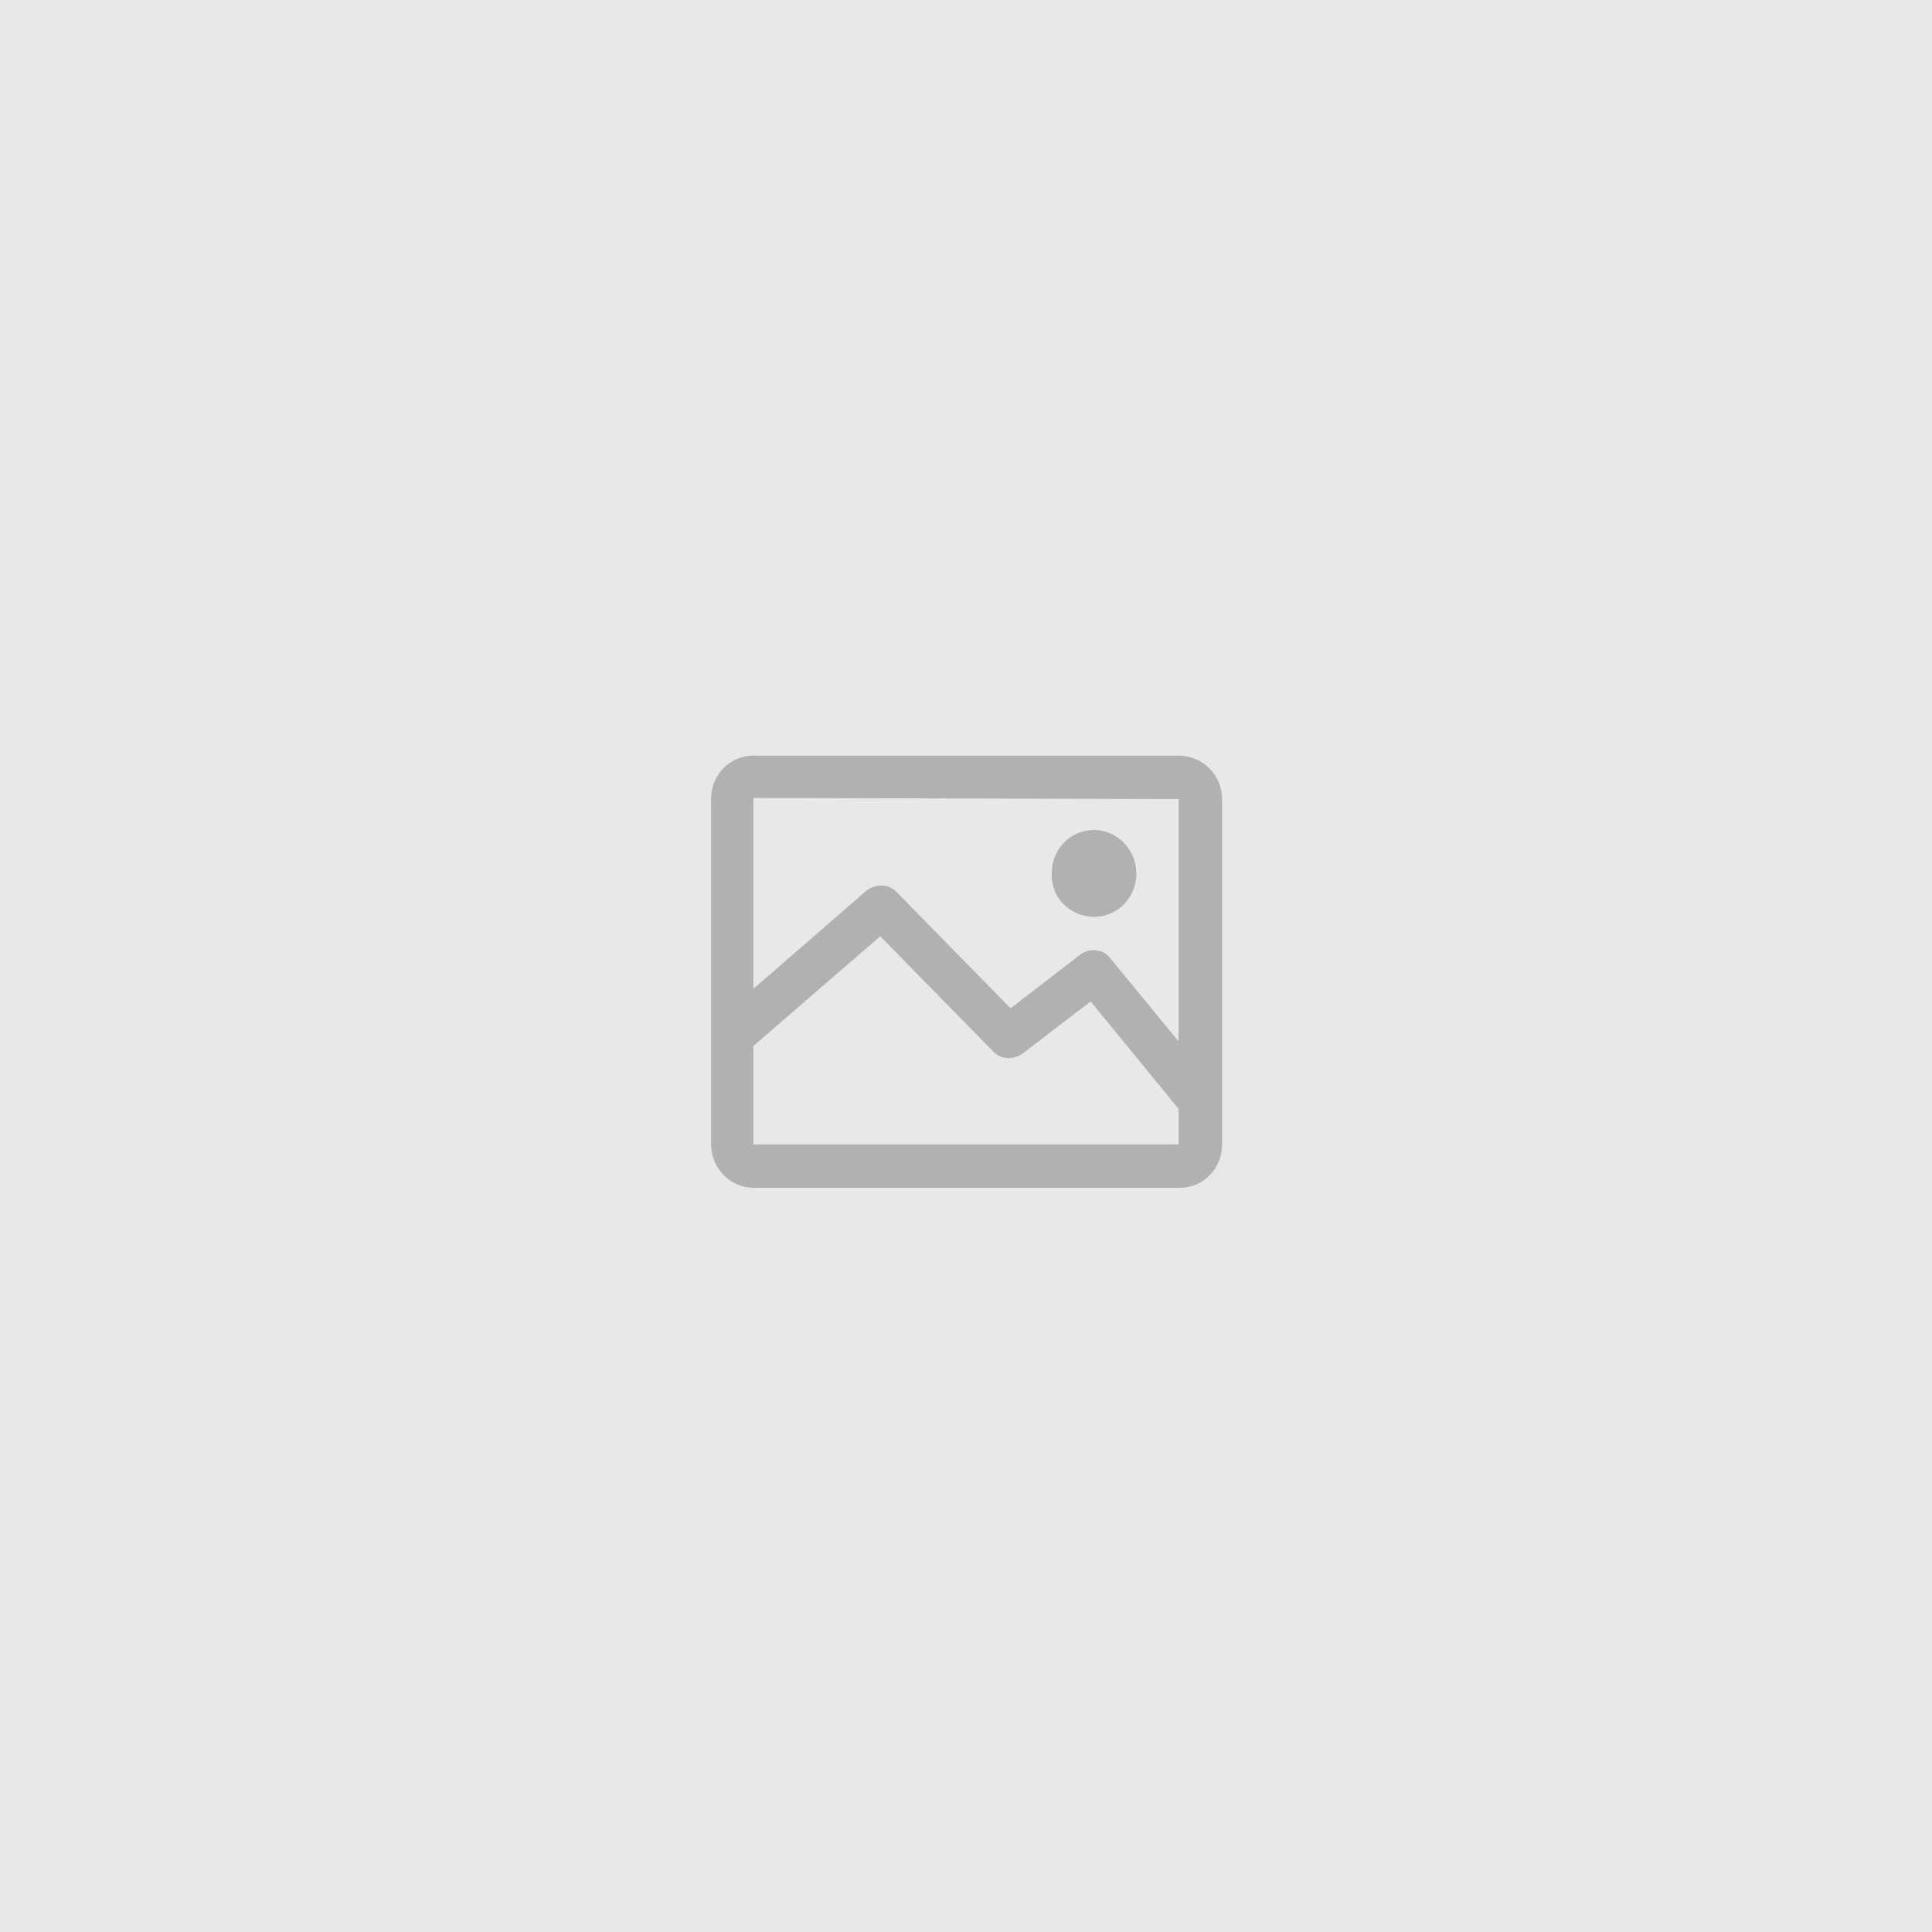
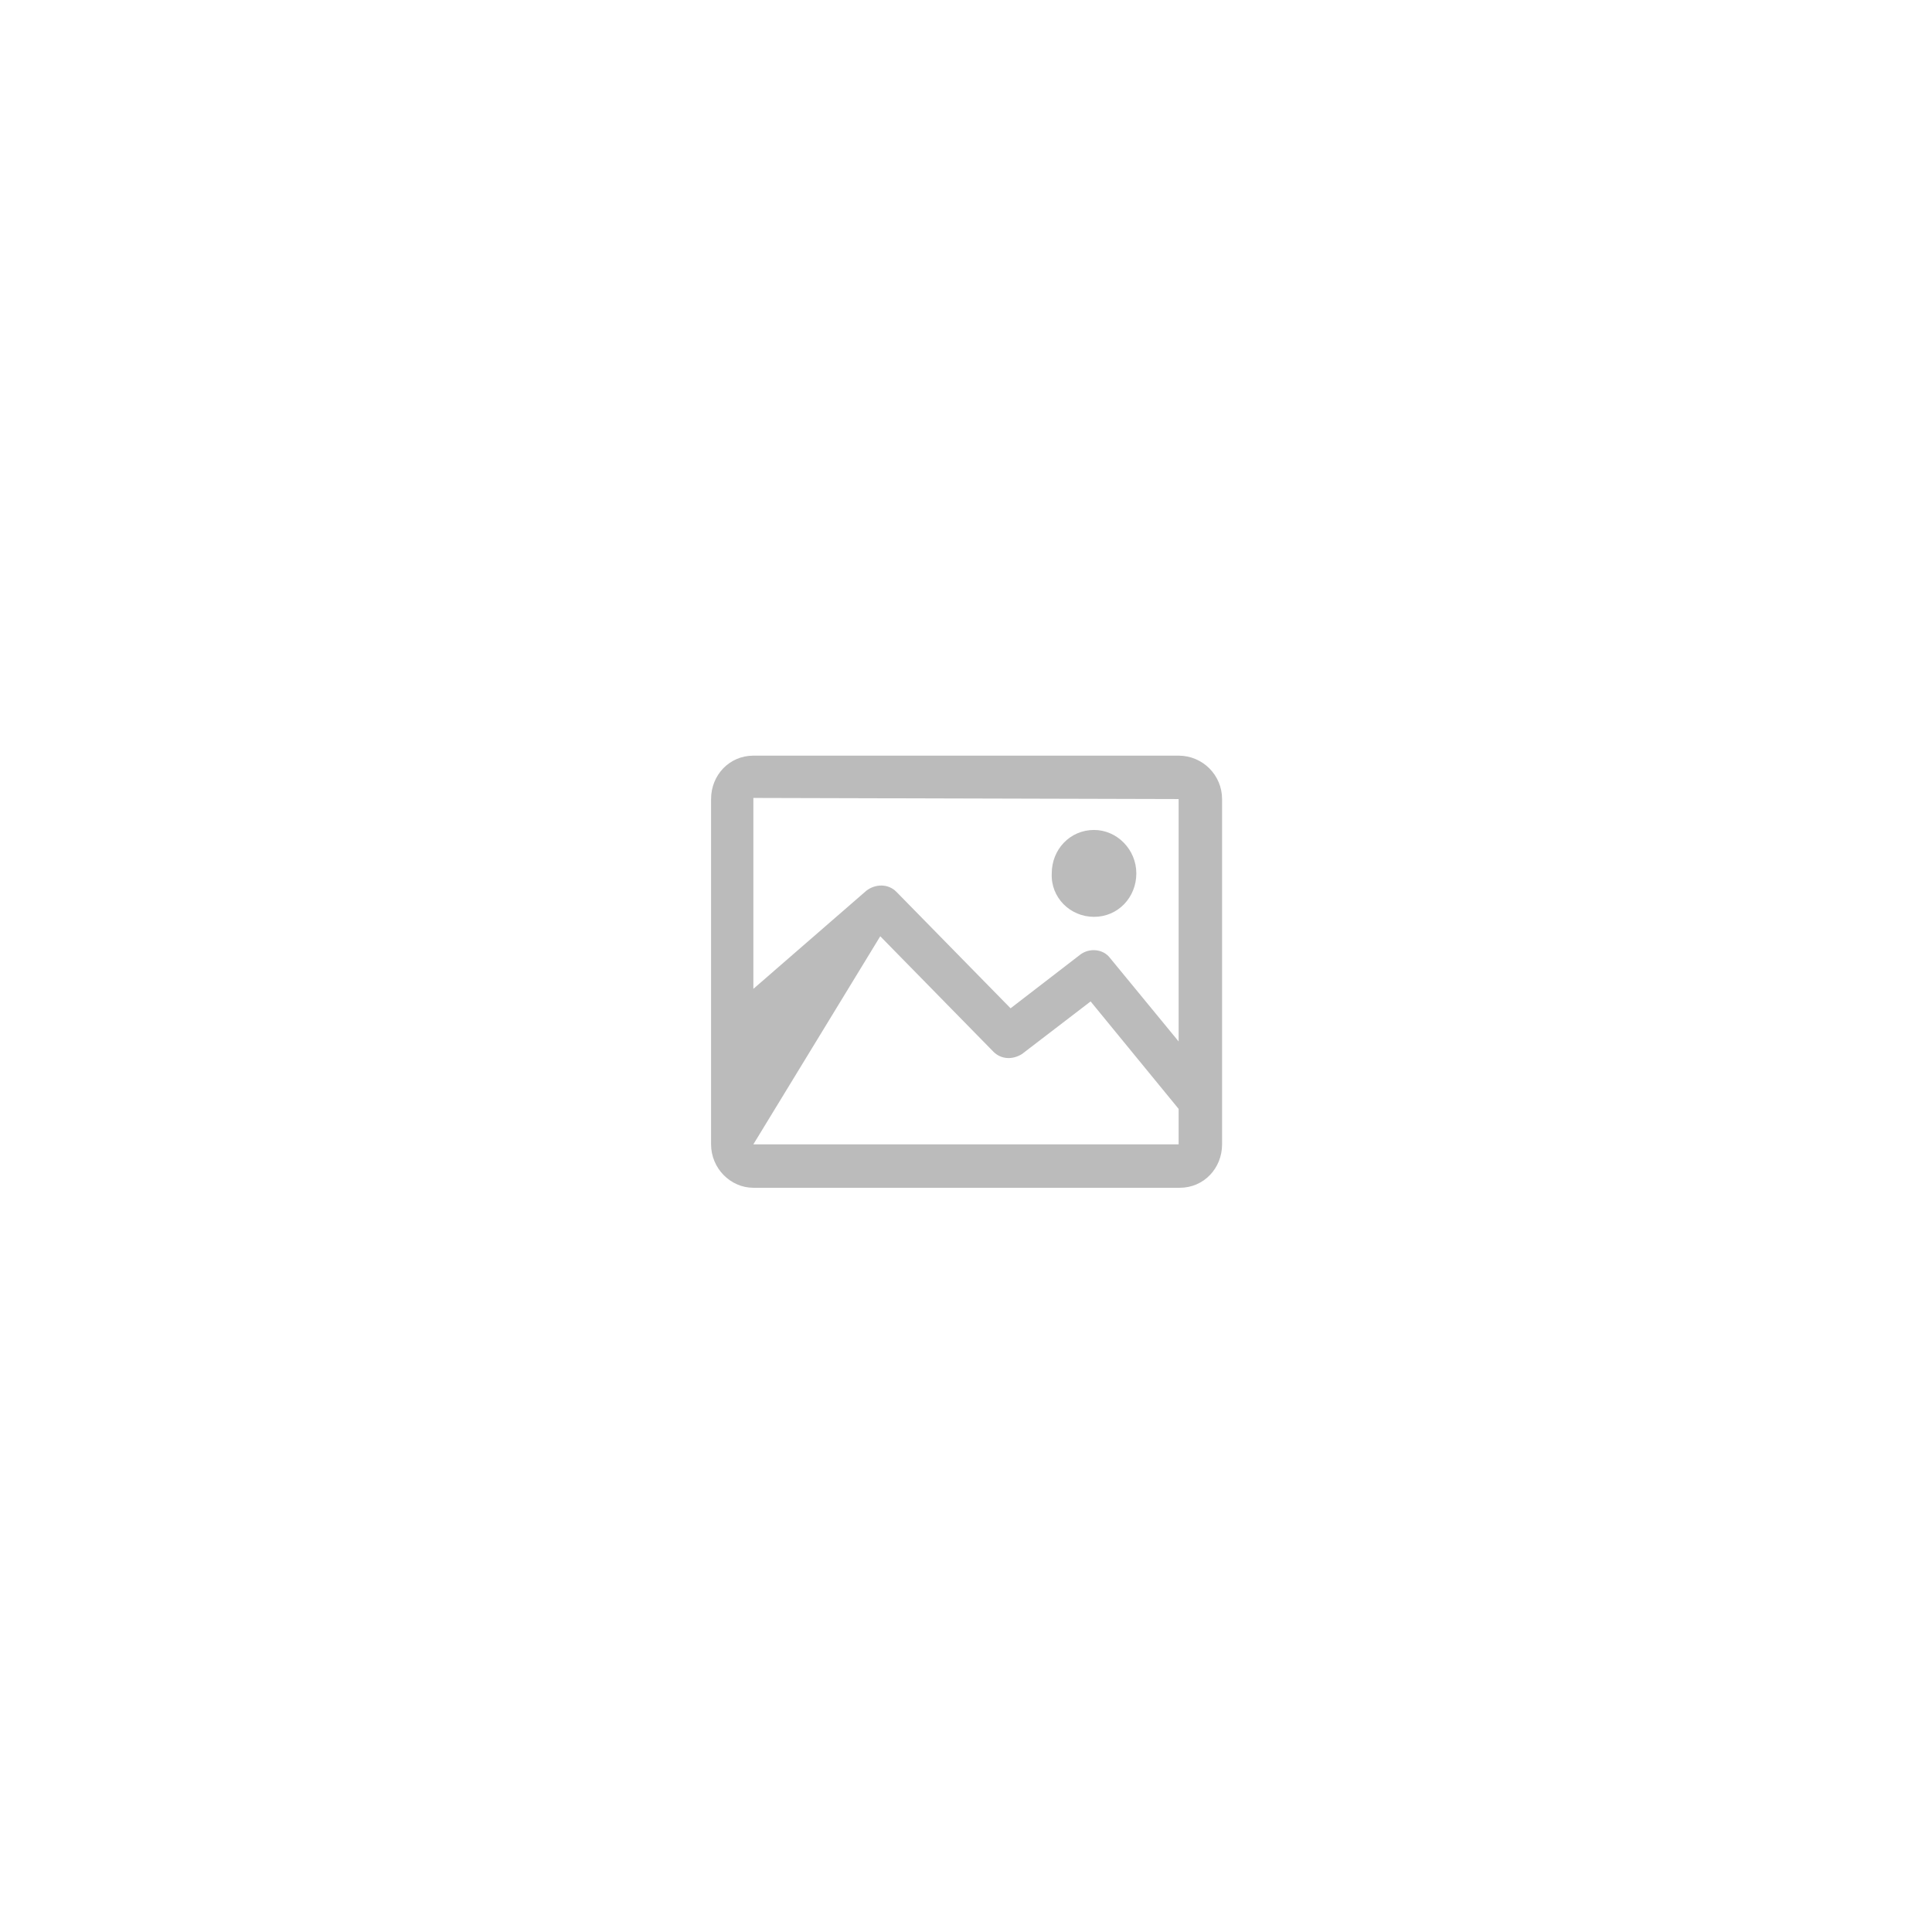
<svg xmlns="http://www.w3.org/2000/svg" width="211px" height="211px" viewBox="0 0 211 211" version="1.1">
  <title>missing-cover</title>
  <desc>Created with Sketch.</desc>
  <g id="Page-1" stroke="none" stroke-width="1" fill="none" fill-rule="evenodd">
    <g id="missing-cover">
-       <rect id="Rectangle" fill="#E8E8E8" x="0" y="0" width="211" height="211" />
      <g id="Group" opacity="0.55" transform="translate(77.408, 82.402)" fill="#848484" fill-rule="nonzero">
-         <path d="M51.314,0.125 L4.869,0.125 C2.247,0.125 0.25,2.247 0.25,4.869 L0.25,42.575 C0.25,45.196 2.372,47.319 4.869,47.319 L51.439,47.319 C54.061,47.319 56.059,45.196 56.059,42.575 L56.059,4.869 C56.059,2.247 53.936,0.125 51.314,0.125 Z M51.314,4.869 L51.314,31.338 L43.823,22.224 C43.074,21.225 41.576,21.1 40.577,21.849 L32.961,27.717 L20.476,14.982 C19.602,14.108 18.228,14.108 17.23,14.857 L4.869,25.595 L4.869,4.744 L51.314,4.869 Z M4.869,42.575 L4.869,31.837 L18.728,19.851 L31.088,32.462 C31.962,33.336 33.211,33.336 34.209,32.711 L41.701,26.968 L51.314,38.704 L51.314,42.575 L51.314,42.575 L4.869,42.575 Z" id="Shape" />
+         <path d="M51.314,0.125 L4.869,0.125 C2.247,0.125 0.25,2.247 0.25,4.869 L0.25,42.575 C0.25,45.196 2.372,47.319 4.869,47.319 L51.439,47.319 C54.061,47.319 56.059,45.196 56.059,42.575 L56.059,4.869 C56.059,2.247 53.936,0.125 51.314,0.125 Z M51.314,4.869 L51.314,31.338 L43.823,22.224 C43.074,21.225 41.576,21.1 40.577,21.849 L32.961,27.717 L20.476,14.982 C19.602,14.108 18.228,14.108 17.23,14.857 L4.869,25.595 L4.869,4.744 L51.314,4.869 Z M4.869,42.575 L18.728,19.851 L31.088,32.462 C31.962,33.336 33.211,33.336 34.209,32.711 L41.701,26.968 L51.314,38.704 L51.314,42.575 L51.314,42.575 L4.869,42.575 Z" id="Shape" />
        <path d="M42.075,17.729 C44.697,17.729 46.695,15.607 46.695,12.985 C46.695,10.363 44.572,8.24 42.075,8.24 C39.453,8.24 37.456,10.363 37.456,12.985 C37.331,15.607 39.453,17.729 42.075,17.729 Z" id="Path" />
      </g>
    </g>
  </g>
</svg>